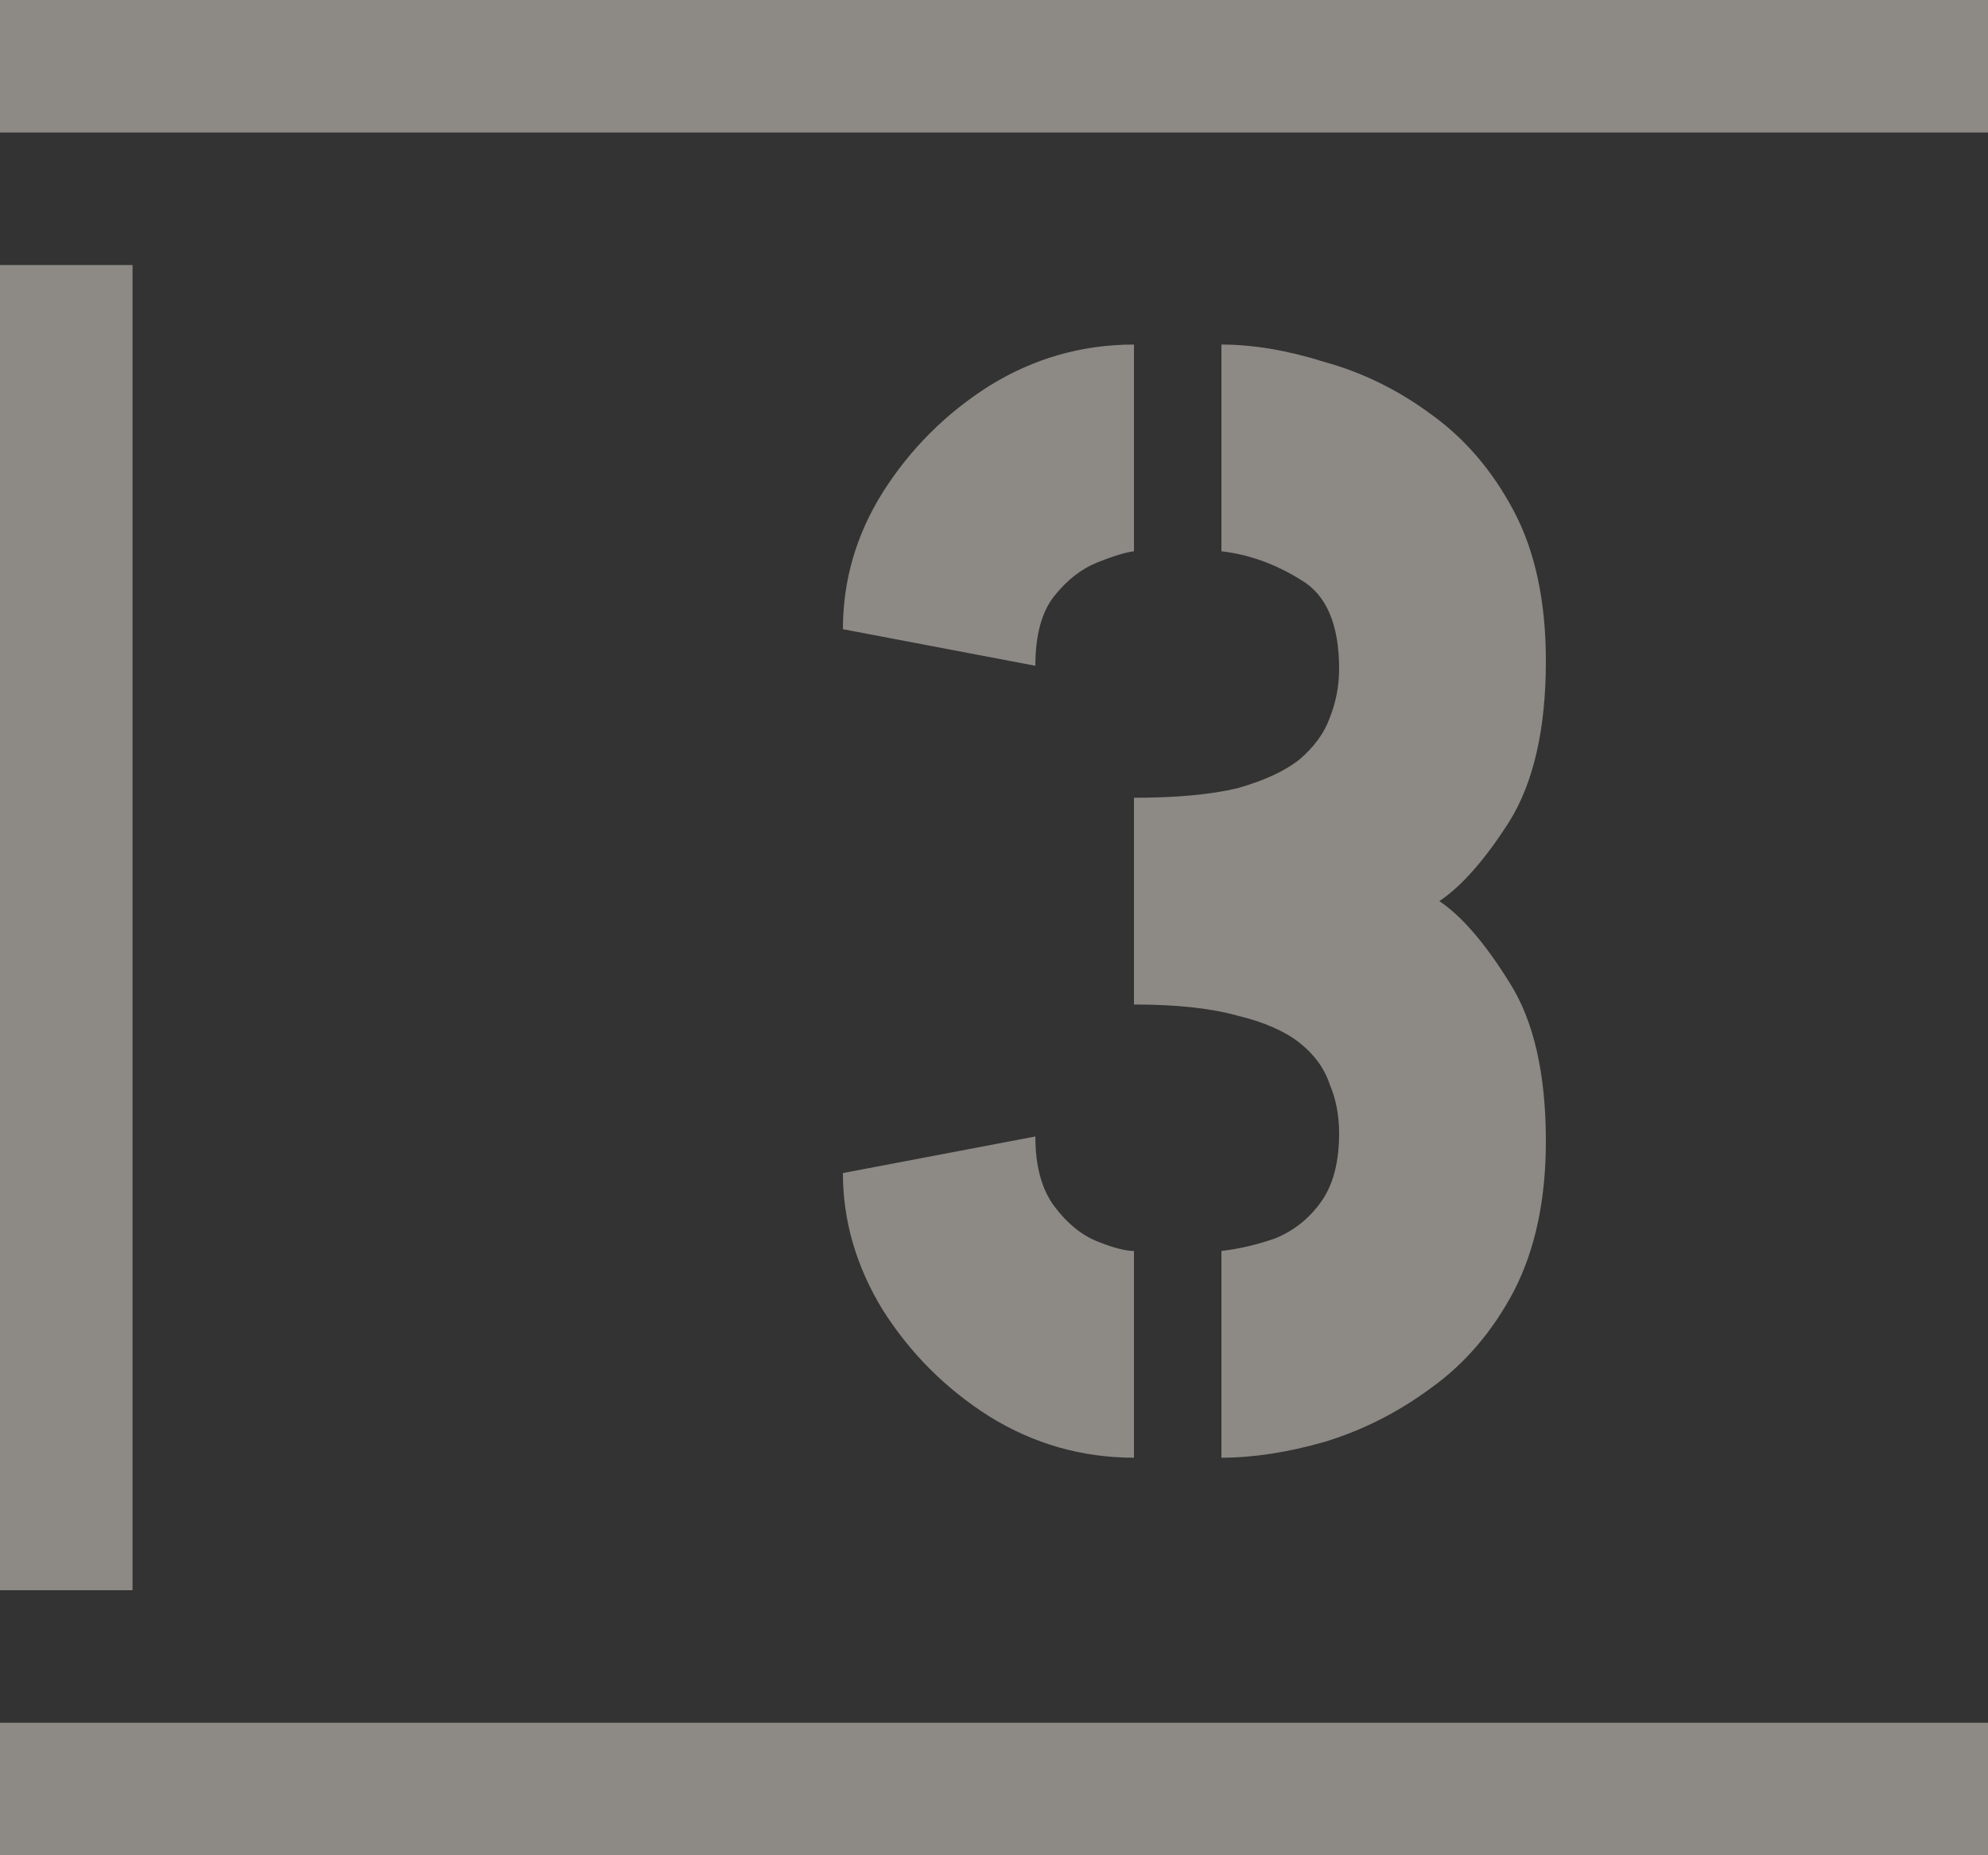
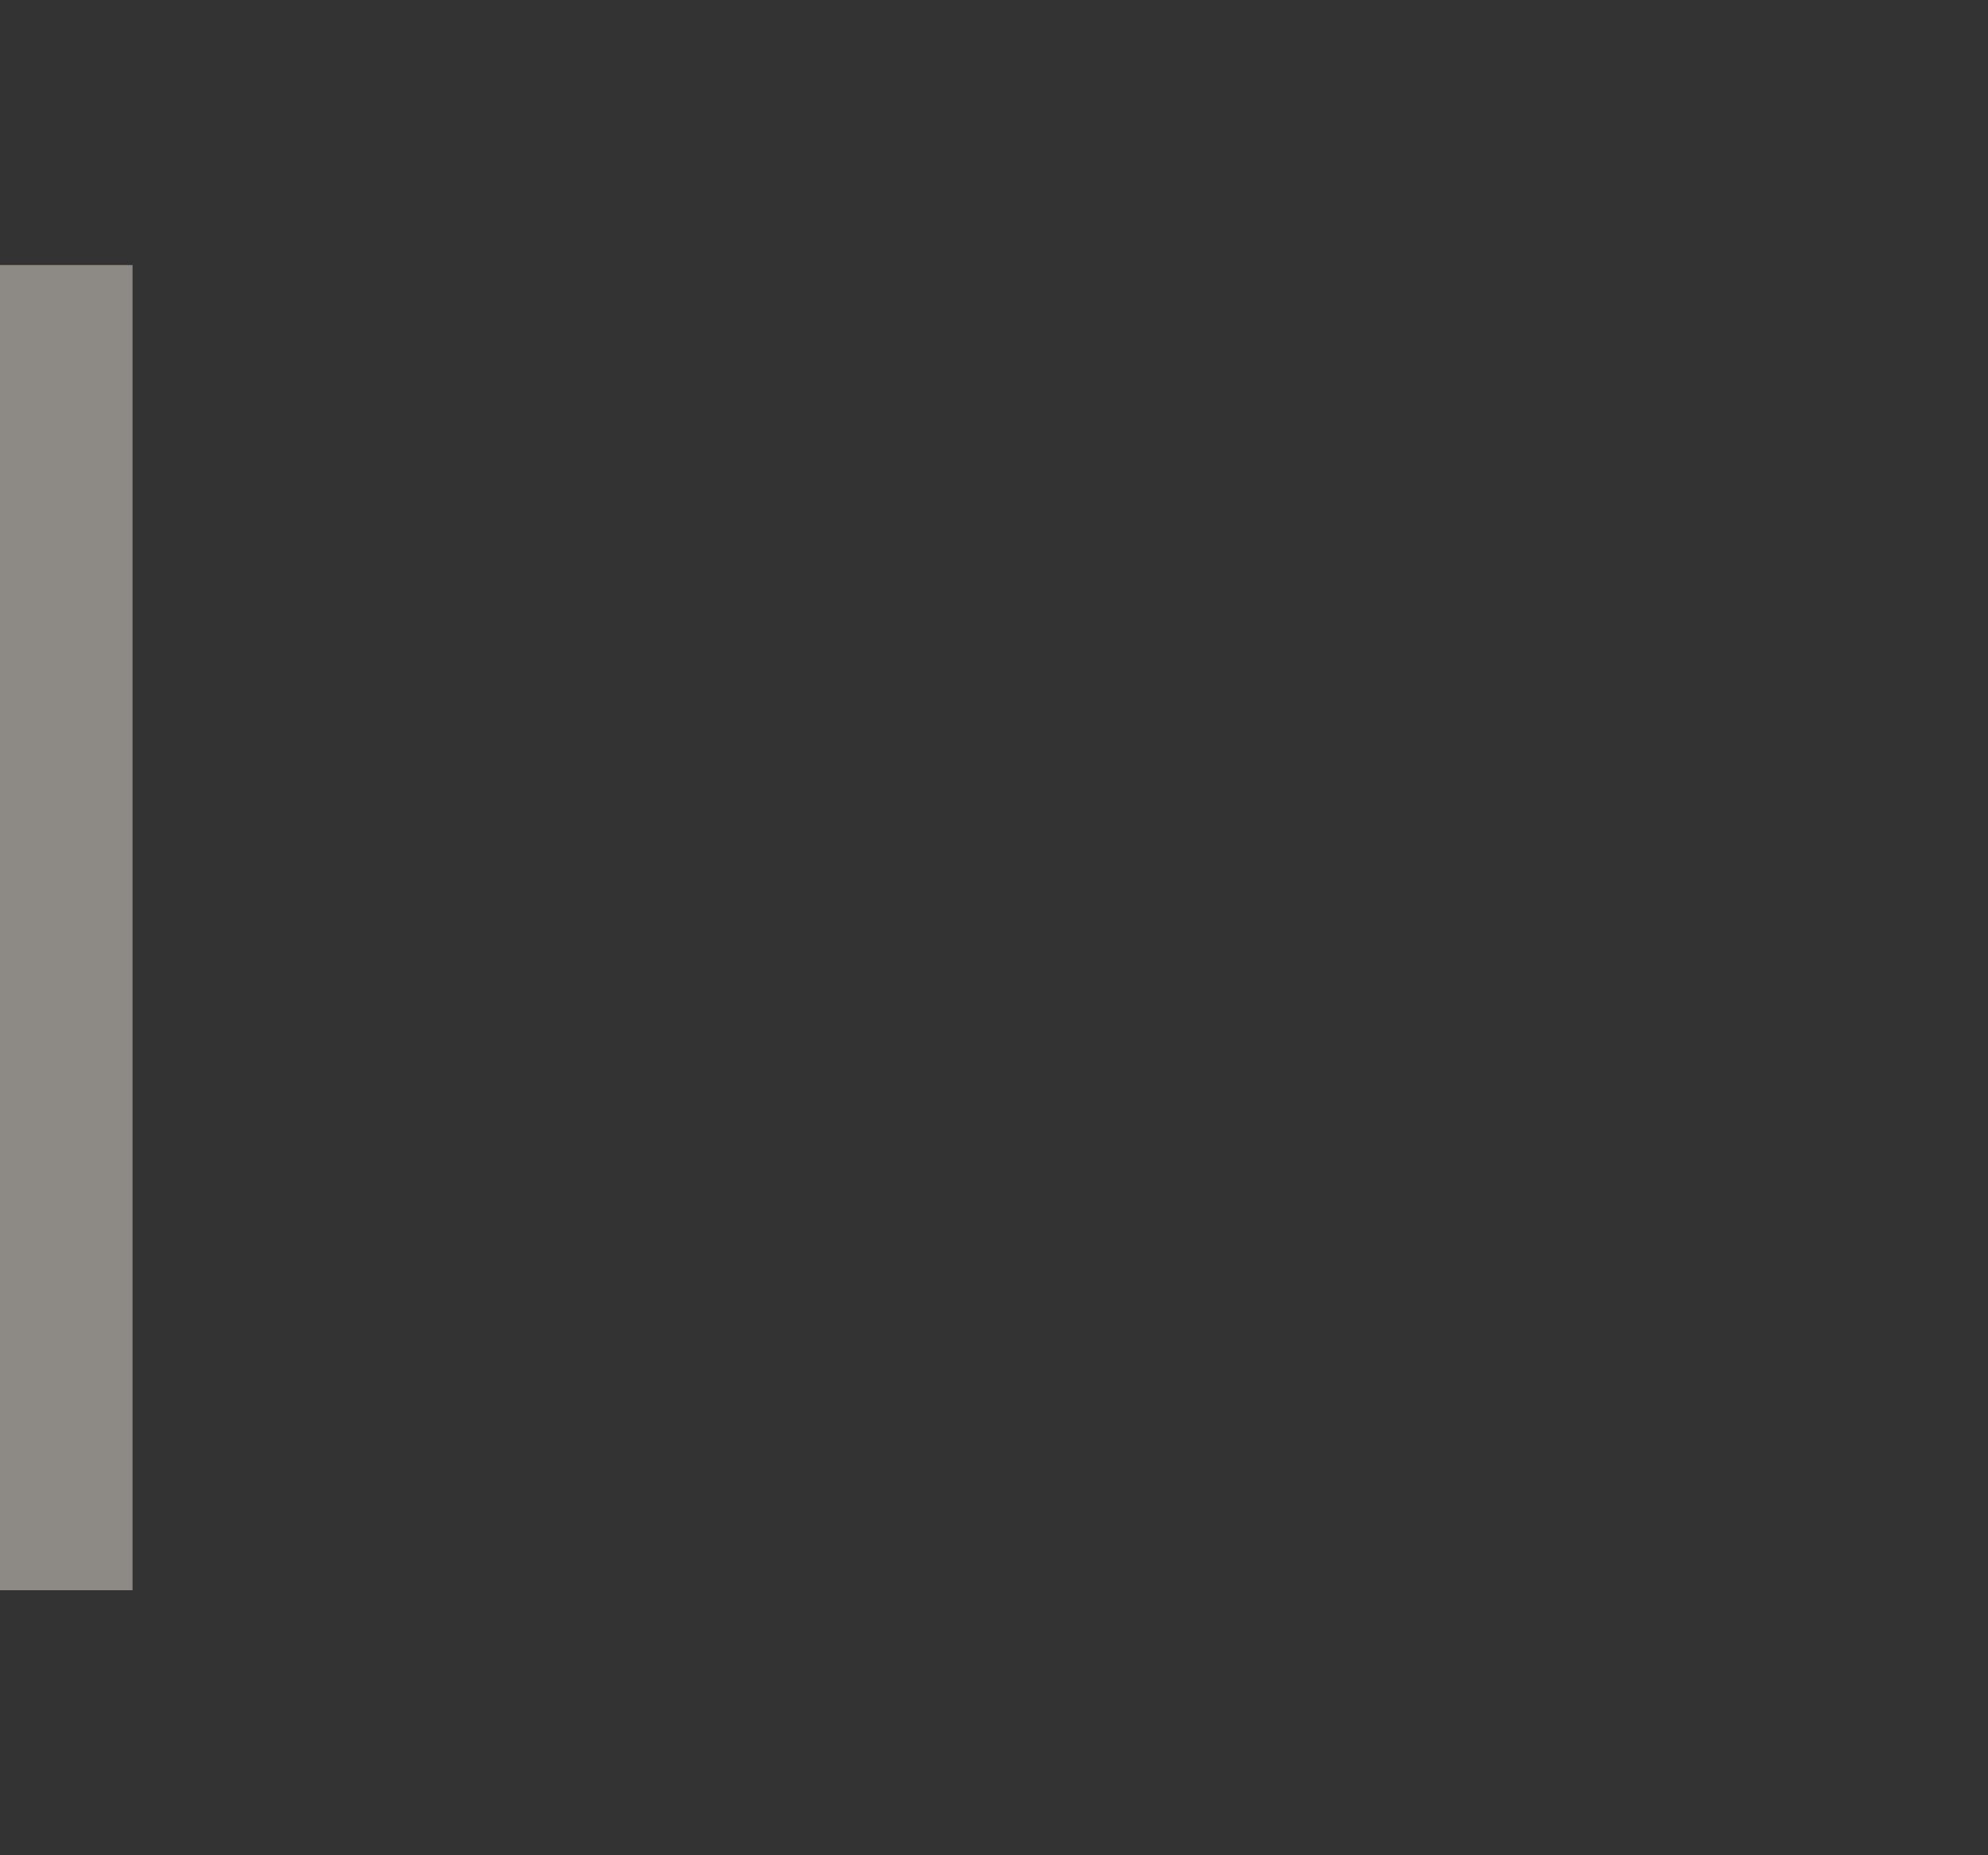
<svg xmlns="http://www.w3.org/2000/svg" width="15" height="14" viewBox="0 0 15 14" fill="none">
  <rect x="0" y="0" width="15" height="14" fill="#333333" stroke="none" />
-   <path d="M9.216 11V9.44C9.352 9.424 9.488 9.392 9.624 9.344C9.76 9.288 9.872 9.2 9.96 9.08C10.056 8.952 10.104 8.776 10.104 8.552C10.104 8.416 10.08 8.292 10.032 8.18C9.992 8.06 9.916 7.956 9.804 7.868C9.692 7.78 9.536 7.712 9.336 7.664C9.136 7.608 8.876 7.58 8.556 7.58V6.02C8.876 6.02 9.136 5.996 9.336 5.948C9.536 5.892 9.692 5.82 9.804 5.732C9.916 5.636 9.992 5.532 10.032 5.42C10.08 5.3 10.104 5.176 10.104 5.048C10.104 4.712 10.008 4.488 9.816 4.376C9.624 4.256 9.424 4.184 9.216 4.16V2.6C9.456 2.6 9.716 2.644 9.996 2.732C10.284 2.812 10.552 2.944 10.8 3.128C11.056 3.312 11.264 3.556 11.424 3.86C11.584 4.164 11.664 4.54 11.664 4.988C11.664 5.5 11.572 5.904 11.388 6.2C11.204 6.488 11.028 6.688 10.86 6.8C11.028 6.912 11.204 7.116 11.388 7.412C11.572 7.7 11.664 8.1 11.664 8.612C11.664 9.052 11.584 9.428 11.424 9.74C11.264 10.044 11.056 10.288 10.8 10.472C10.552 10.656 10.284 10.792 9.996 10.88C9.716 10.96 9.456 11 9.216 11ZM8.556 11C8.164 11 7.8 10.896 7.464 10.688C7.136 10.48 6.868 10.212 6.66 9.884C6.46 9.556 6.36 9.212 6.36 8.852L7.812 8.576C7.812 8.8 7.86 8.976 7.956 9.104C8.052 9.232 8.16 9.32 8.28 9.368C8.4 9.416 8.492 9.44 8.556 9.44V11ZM7.812 5.024L6.36 4.748C6.36 4.38 6.46 4.036 6.66 3.716C6.868 3.388 7.136 3.12 7.464 2.912C7.8 2.704 8.164 2.6 8.556 2.6V4.16C8.492 4.168 8.4 4.196 8.28 4.244C8.16 4.292 8.052 4.376 7.956 4.496C7.86 4.616 7.812 4.792 7.812 5.024Z" fill="#FFF7EE" fill-opacity="0.44" />
-   <path d="M0 0H15V1H0V0Z" fill="#FFF7EE" fill-opacity="0.44" />
  <path d="M0 2H1V12H0V2Z" fill="#FFF7EE" fill-opacity="0.44" />
-   <path d="M0 13H15V14H0V13Z" fill="#FFF7EE" fill-opacity="0.44" />
</svg>